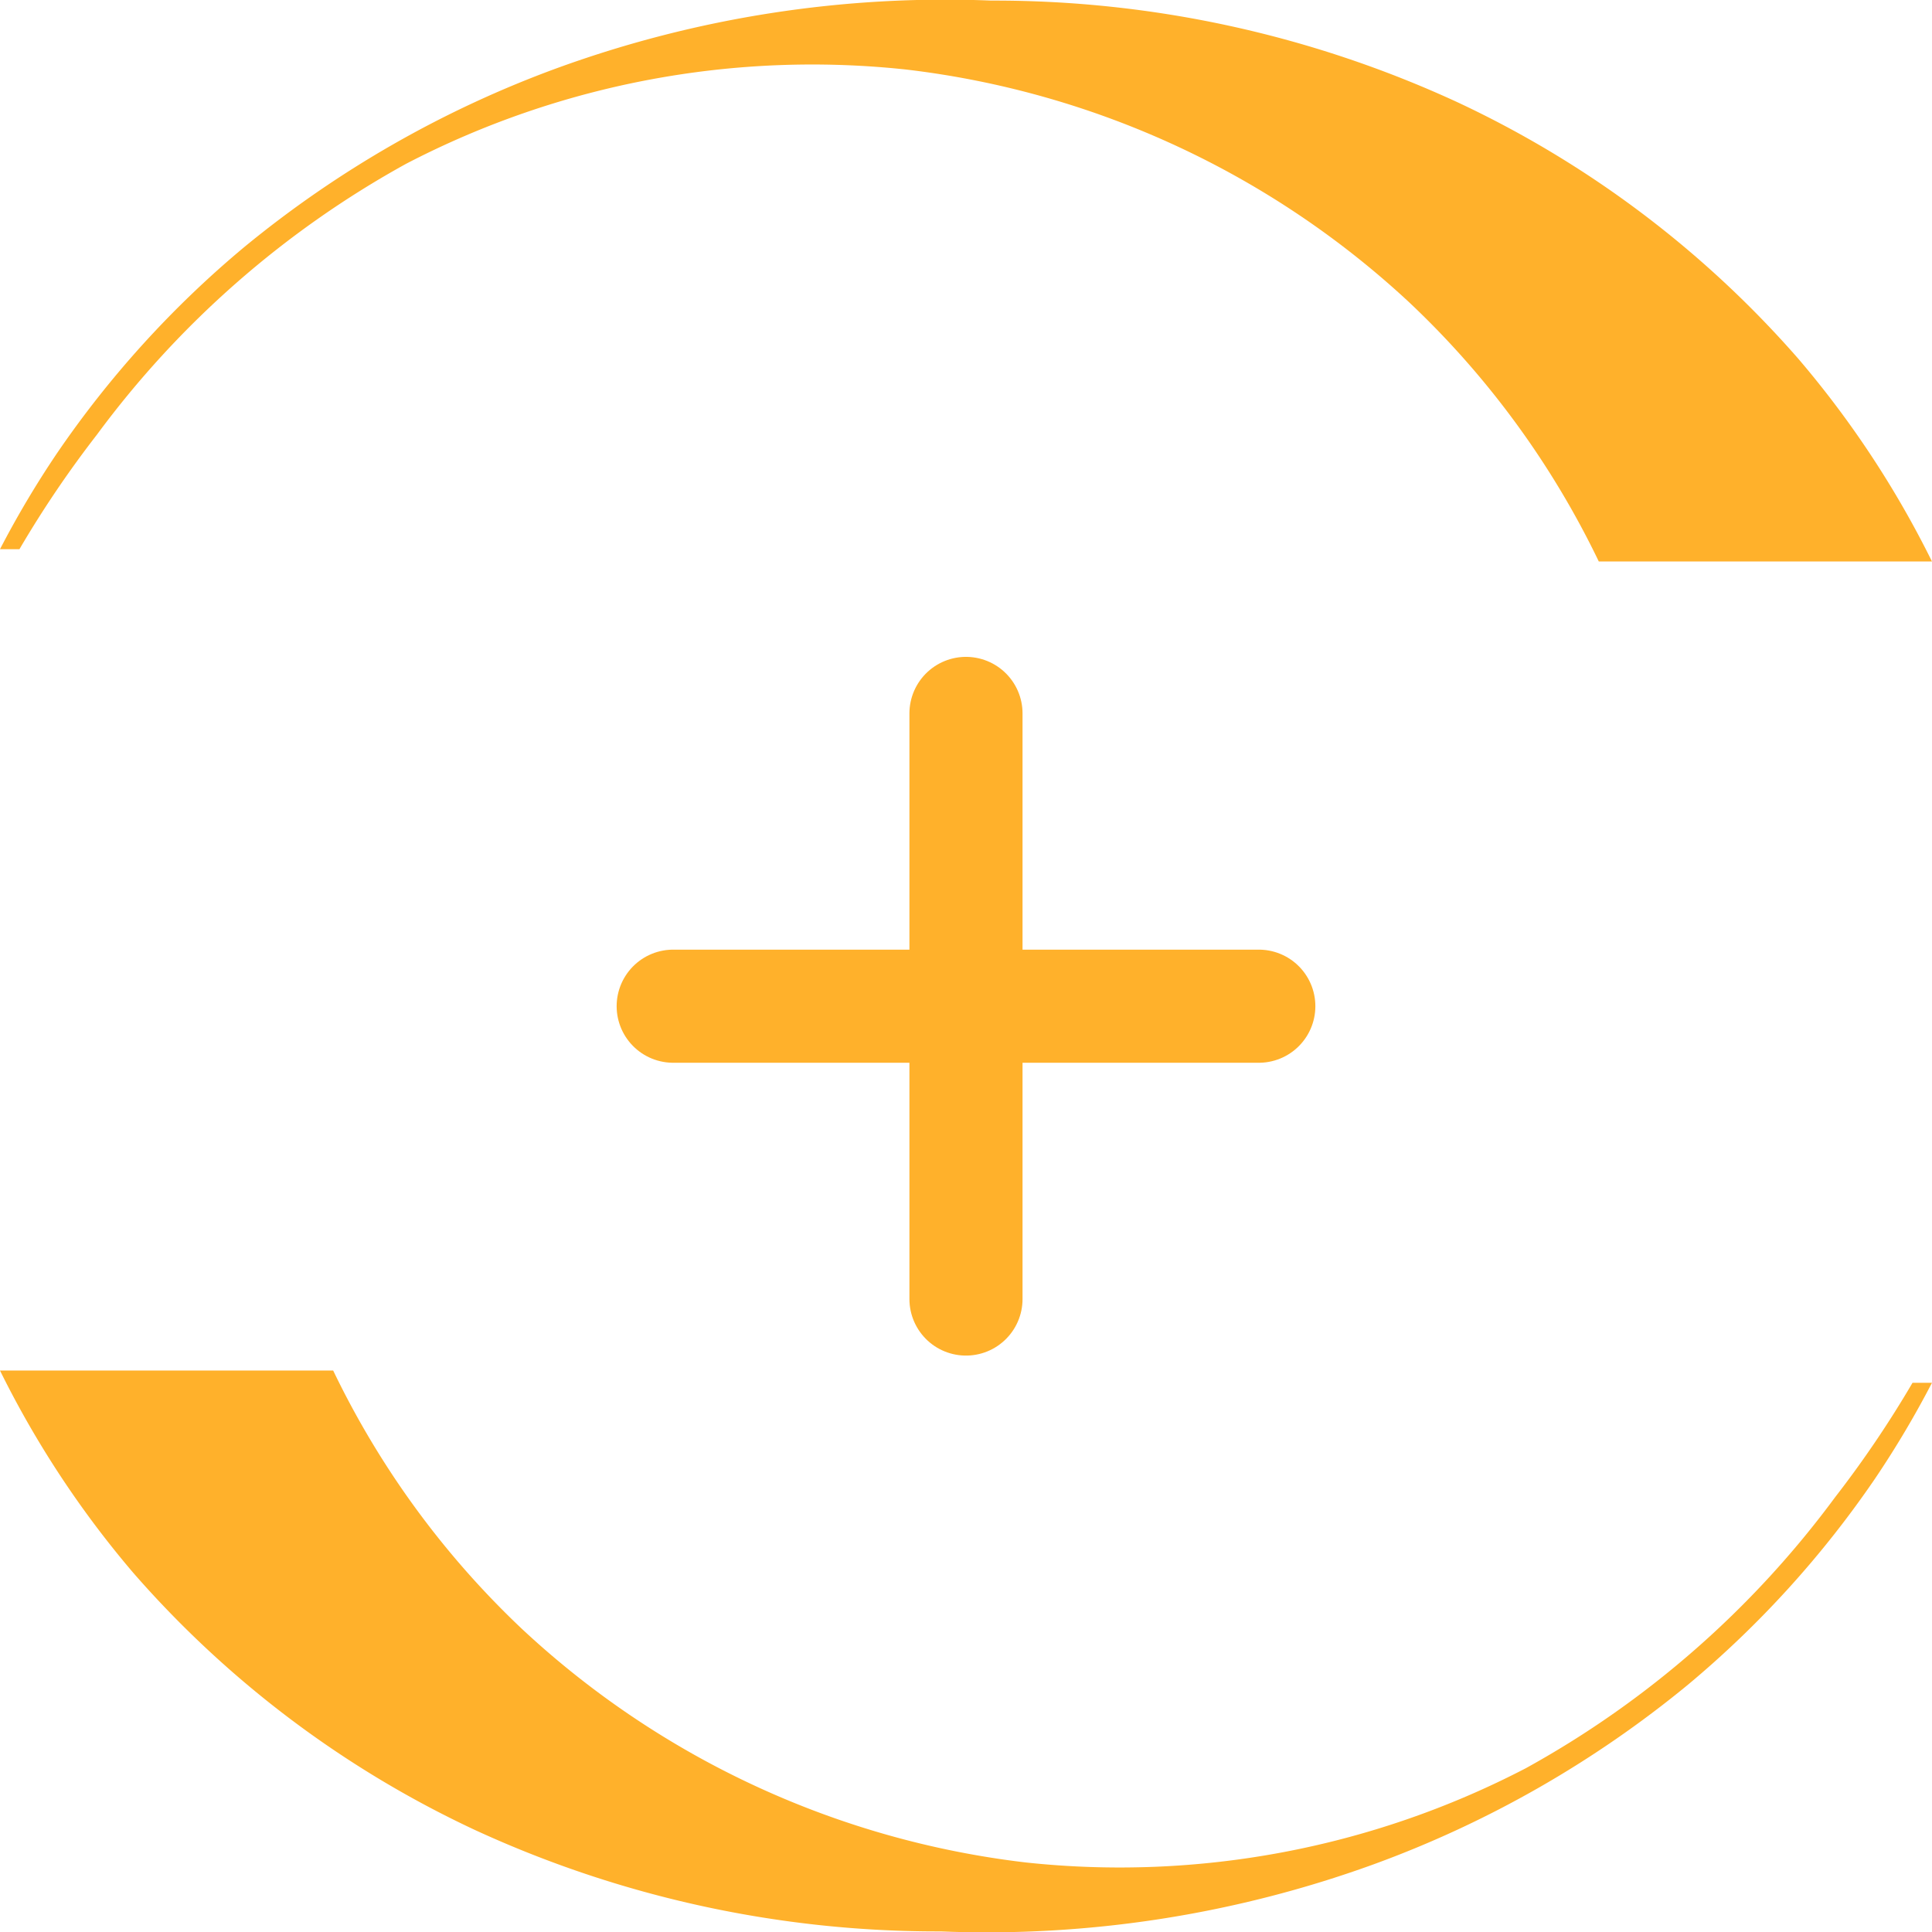
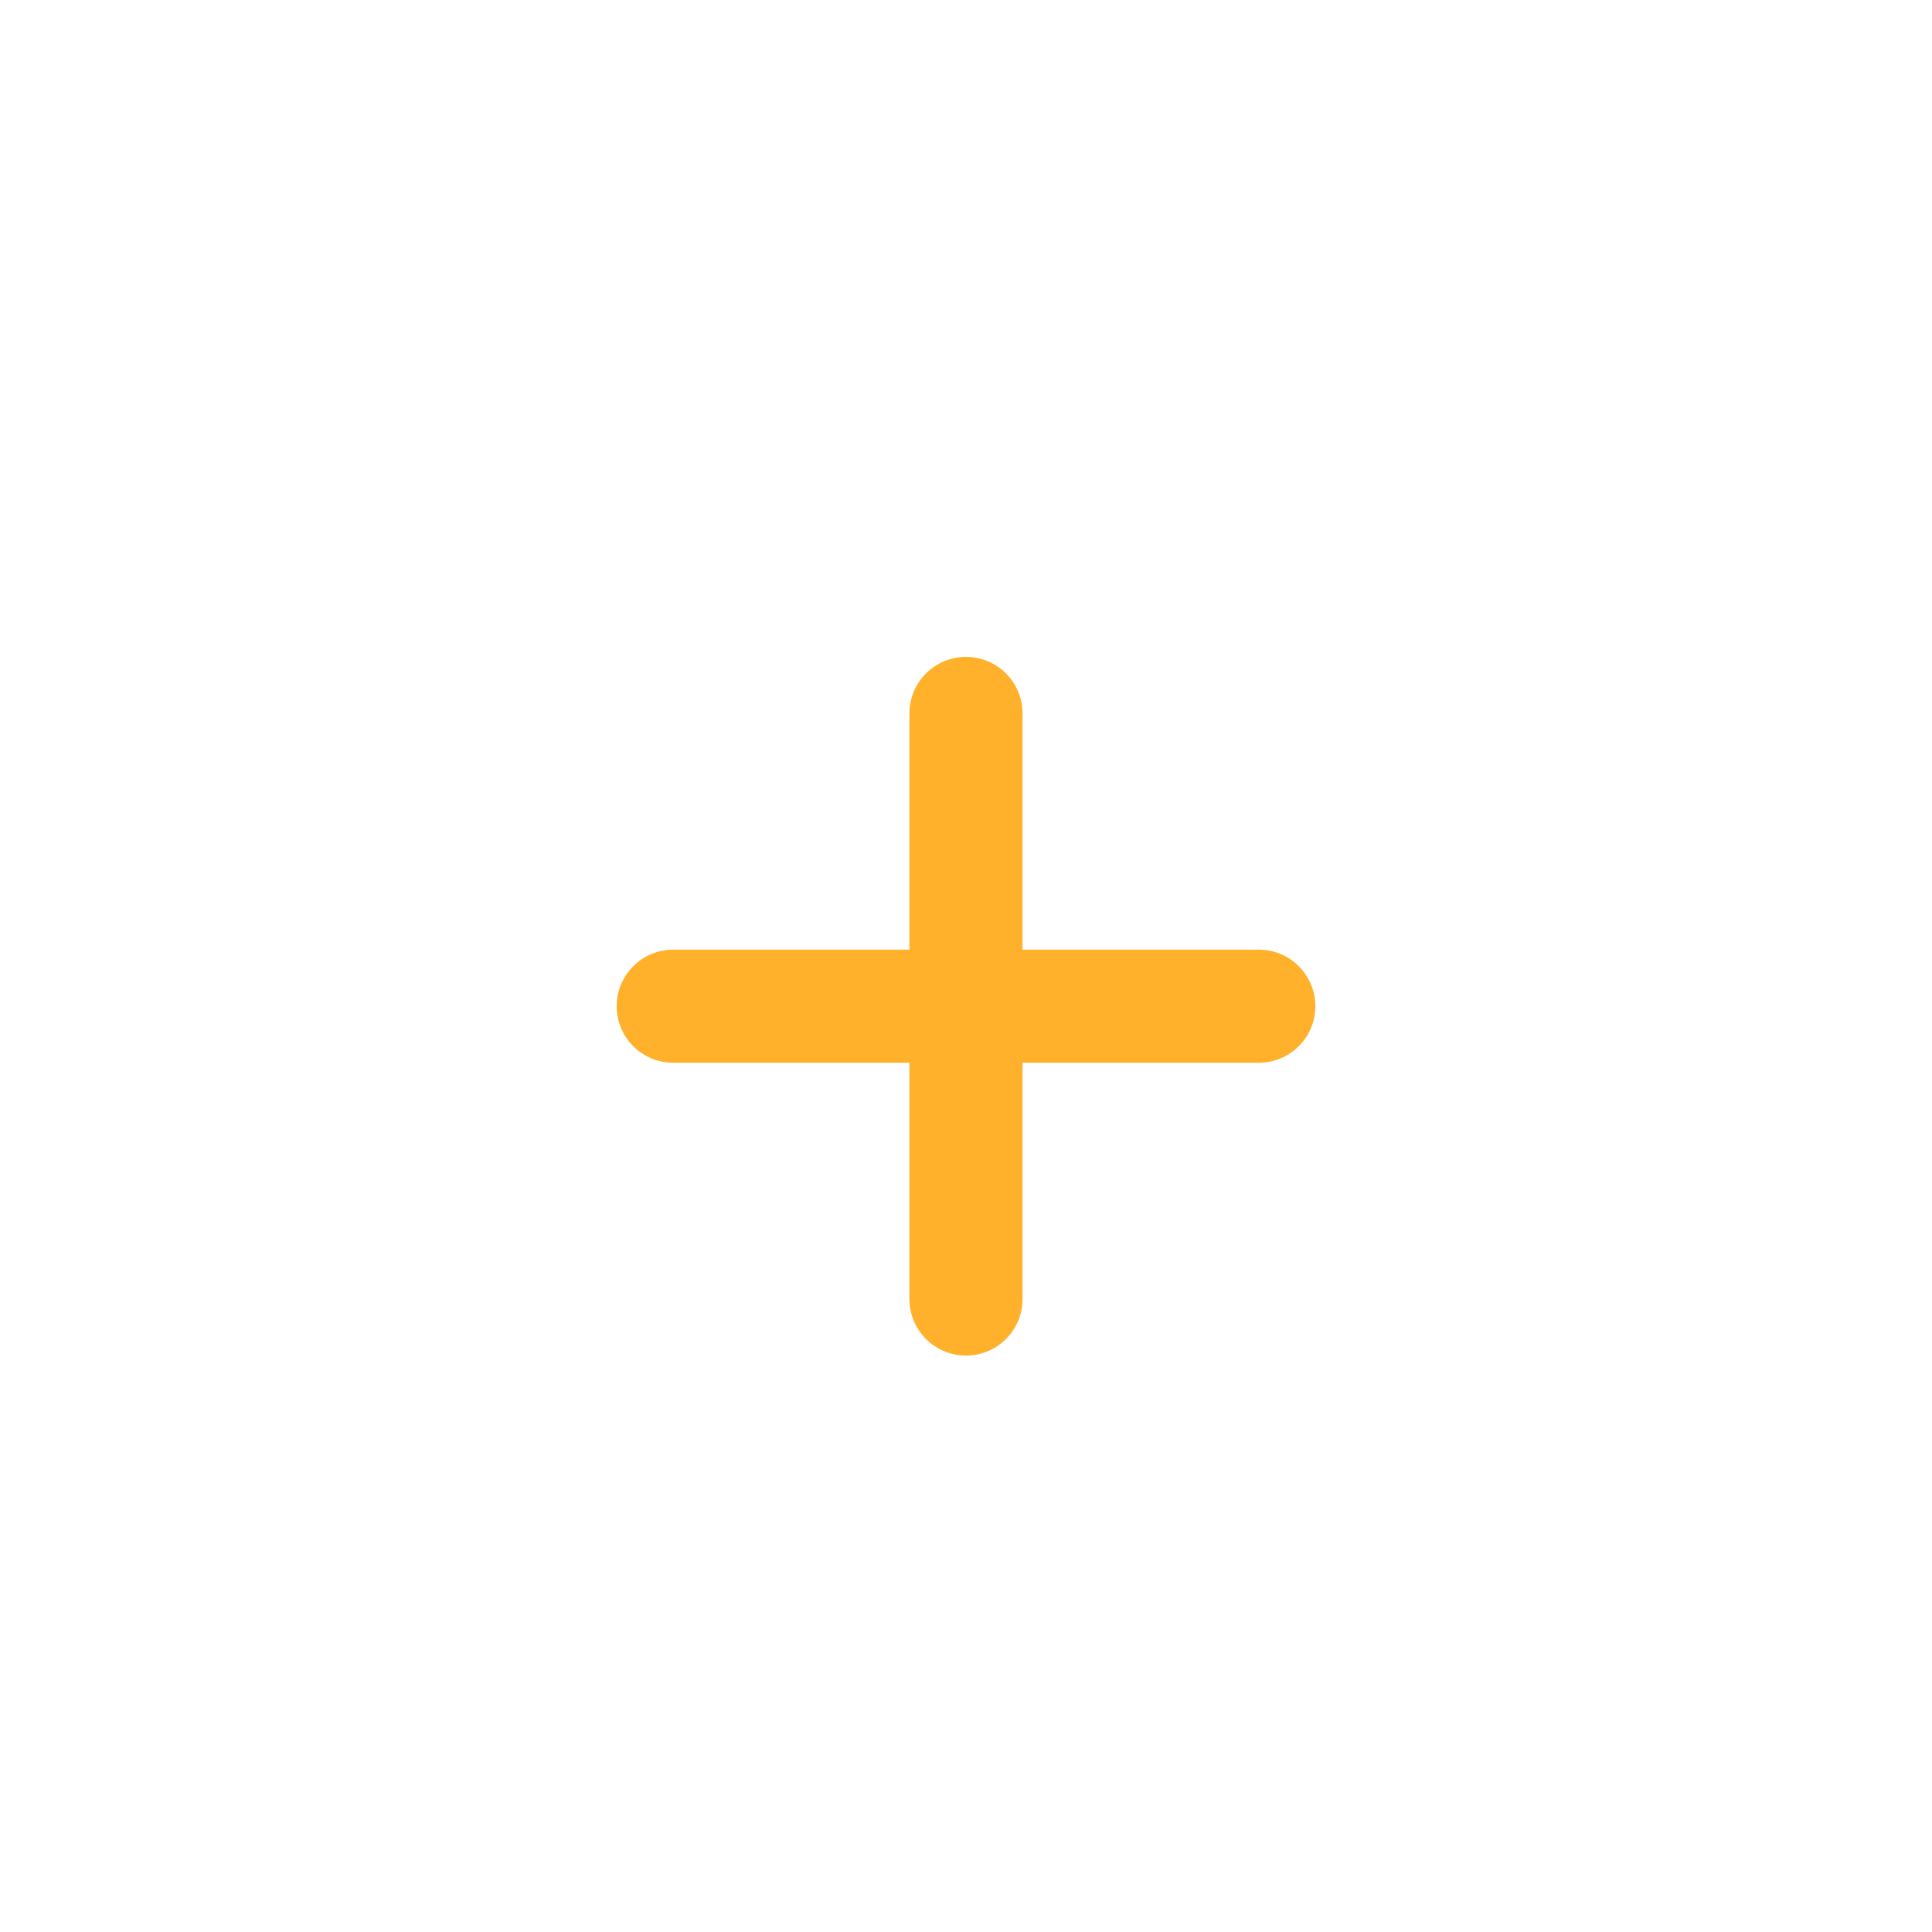
<svg xmlns="http://www.w3.org/2000/svg" width="42.701" height="42.701" viewBox="0 0 42.701 42.701">
  <defs>
    <clipPath id="clip-path">
      <rect id="Rectangle_47" data-name="Rectangle 47" width="42.701" height="12.409" fill="#ffb12b" />
    </clipPath>
  </defs>
  <g id="Groupe_73" data-name="Groupe 73" transform="translate(-938.65 -2946.299)">
    <g id="Groupe_37" data-name="Groupe 37" transform="translate(981.35 2989) rotate(-180)">
      <g id="Groupe_5" data-name="Groupe 5" transform="translate(0 0)" clip-path="url(#clip-path)">
-         <path id="Tracé_7" data-name="Tracé 7" d="M42.7,12.409H35.336A19.447,19.447,0,0,0,31.165,6.7,19.7,19.7,0,0,0,20.028,1.537,19.45,19.45,0,0,0,8.976,3.62,21.222,21.222,0,0,0,2.14,9.61a23.6,23.6,0,0,0-1.71,2.528H0a21.377,21.377,0,0,1,1.252-2.109A22.277,22.277,0,0,1,5.391,5.467a23.712,23.712,0,0,1,6.959-3.975A25.079,25.079,0,0,1,21.909.013,24.418,24.418,0,0,1,32.216,2.261a22.857,22.857,0,0,1,7.538,5.677A21.672,21.672,0,0,1,42.7,12.409" transform="translate(0 0)" fill="#ffb12b" />
-       </g>
+         </g>
    </g>
    <g id="Groupe_38" data-name="Groupe 38" transform="translate(938.65 2946.299)">
      <g id="Groupe_5-2" data-name="Groupe 5" transform="translate(0)" clip-path="url(#clip-path)">
-         <path id="Tracé_7-2" data-name="Tracé 7" d="M42.7,12.409H35.336A19.447,19.447,0,0,0,31.165,6.7,19.7,19.7,0,0,0,20.028,1.537,19.45,19.45,0,0,0,8.976,3.62,21.222,21.222,0,0,0,2.14,9.61a23.6,23.6,0,0,0-1.71,2.528H0a21.377,21.377,0,0,1,1.252-2.109A22.277,22.277,0,0,1,5.391,5.467a23.712,23.712,0,0,1,6.959-3.975A25.079,25.079,0,0,1,21.909.013,24.418,24.418,0,0,1,32.216,2.261a22.857,22.857,0,0,1,7.538,5.677A21.672,21.672,0,0,1,42.7,12.409" transform="translate(0 0)" fill="#ffb12b" />
-       </g>
+         </g>
    </g>
    <g id="Icon_feather-plus" data-name="Icon feather-plus" transform="translate(966.472 2975.01) rotate(180)">
      <path id="Tracé_27" data-name="Tracé 27" d="M0,0V12.943" transform="translate(6.472 0)" fill="none" stroke="#ffb12b" stroke-linecap="round" stroke-linejoin="round" stroke-width="2.5" />
      <path id="Tracé_28" data-name="Tracé 28" d="M0,0H12.943" transform="translate(0 6.472)" fill="none" stroke="#ffb12b" stroke-linecap="round" stroke-linejoin="round" stroke-width="2.5" />
    </g>
  </g>
</svg>